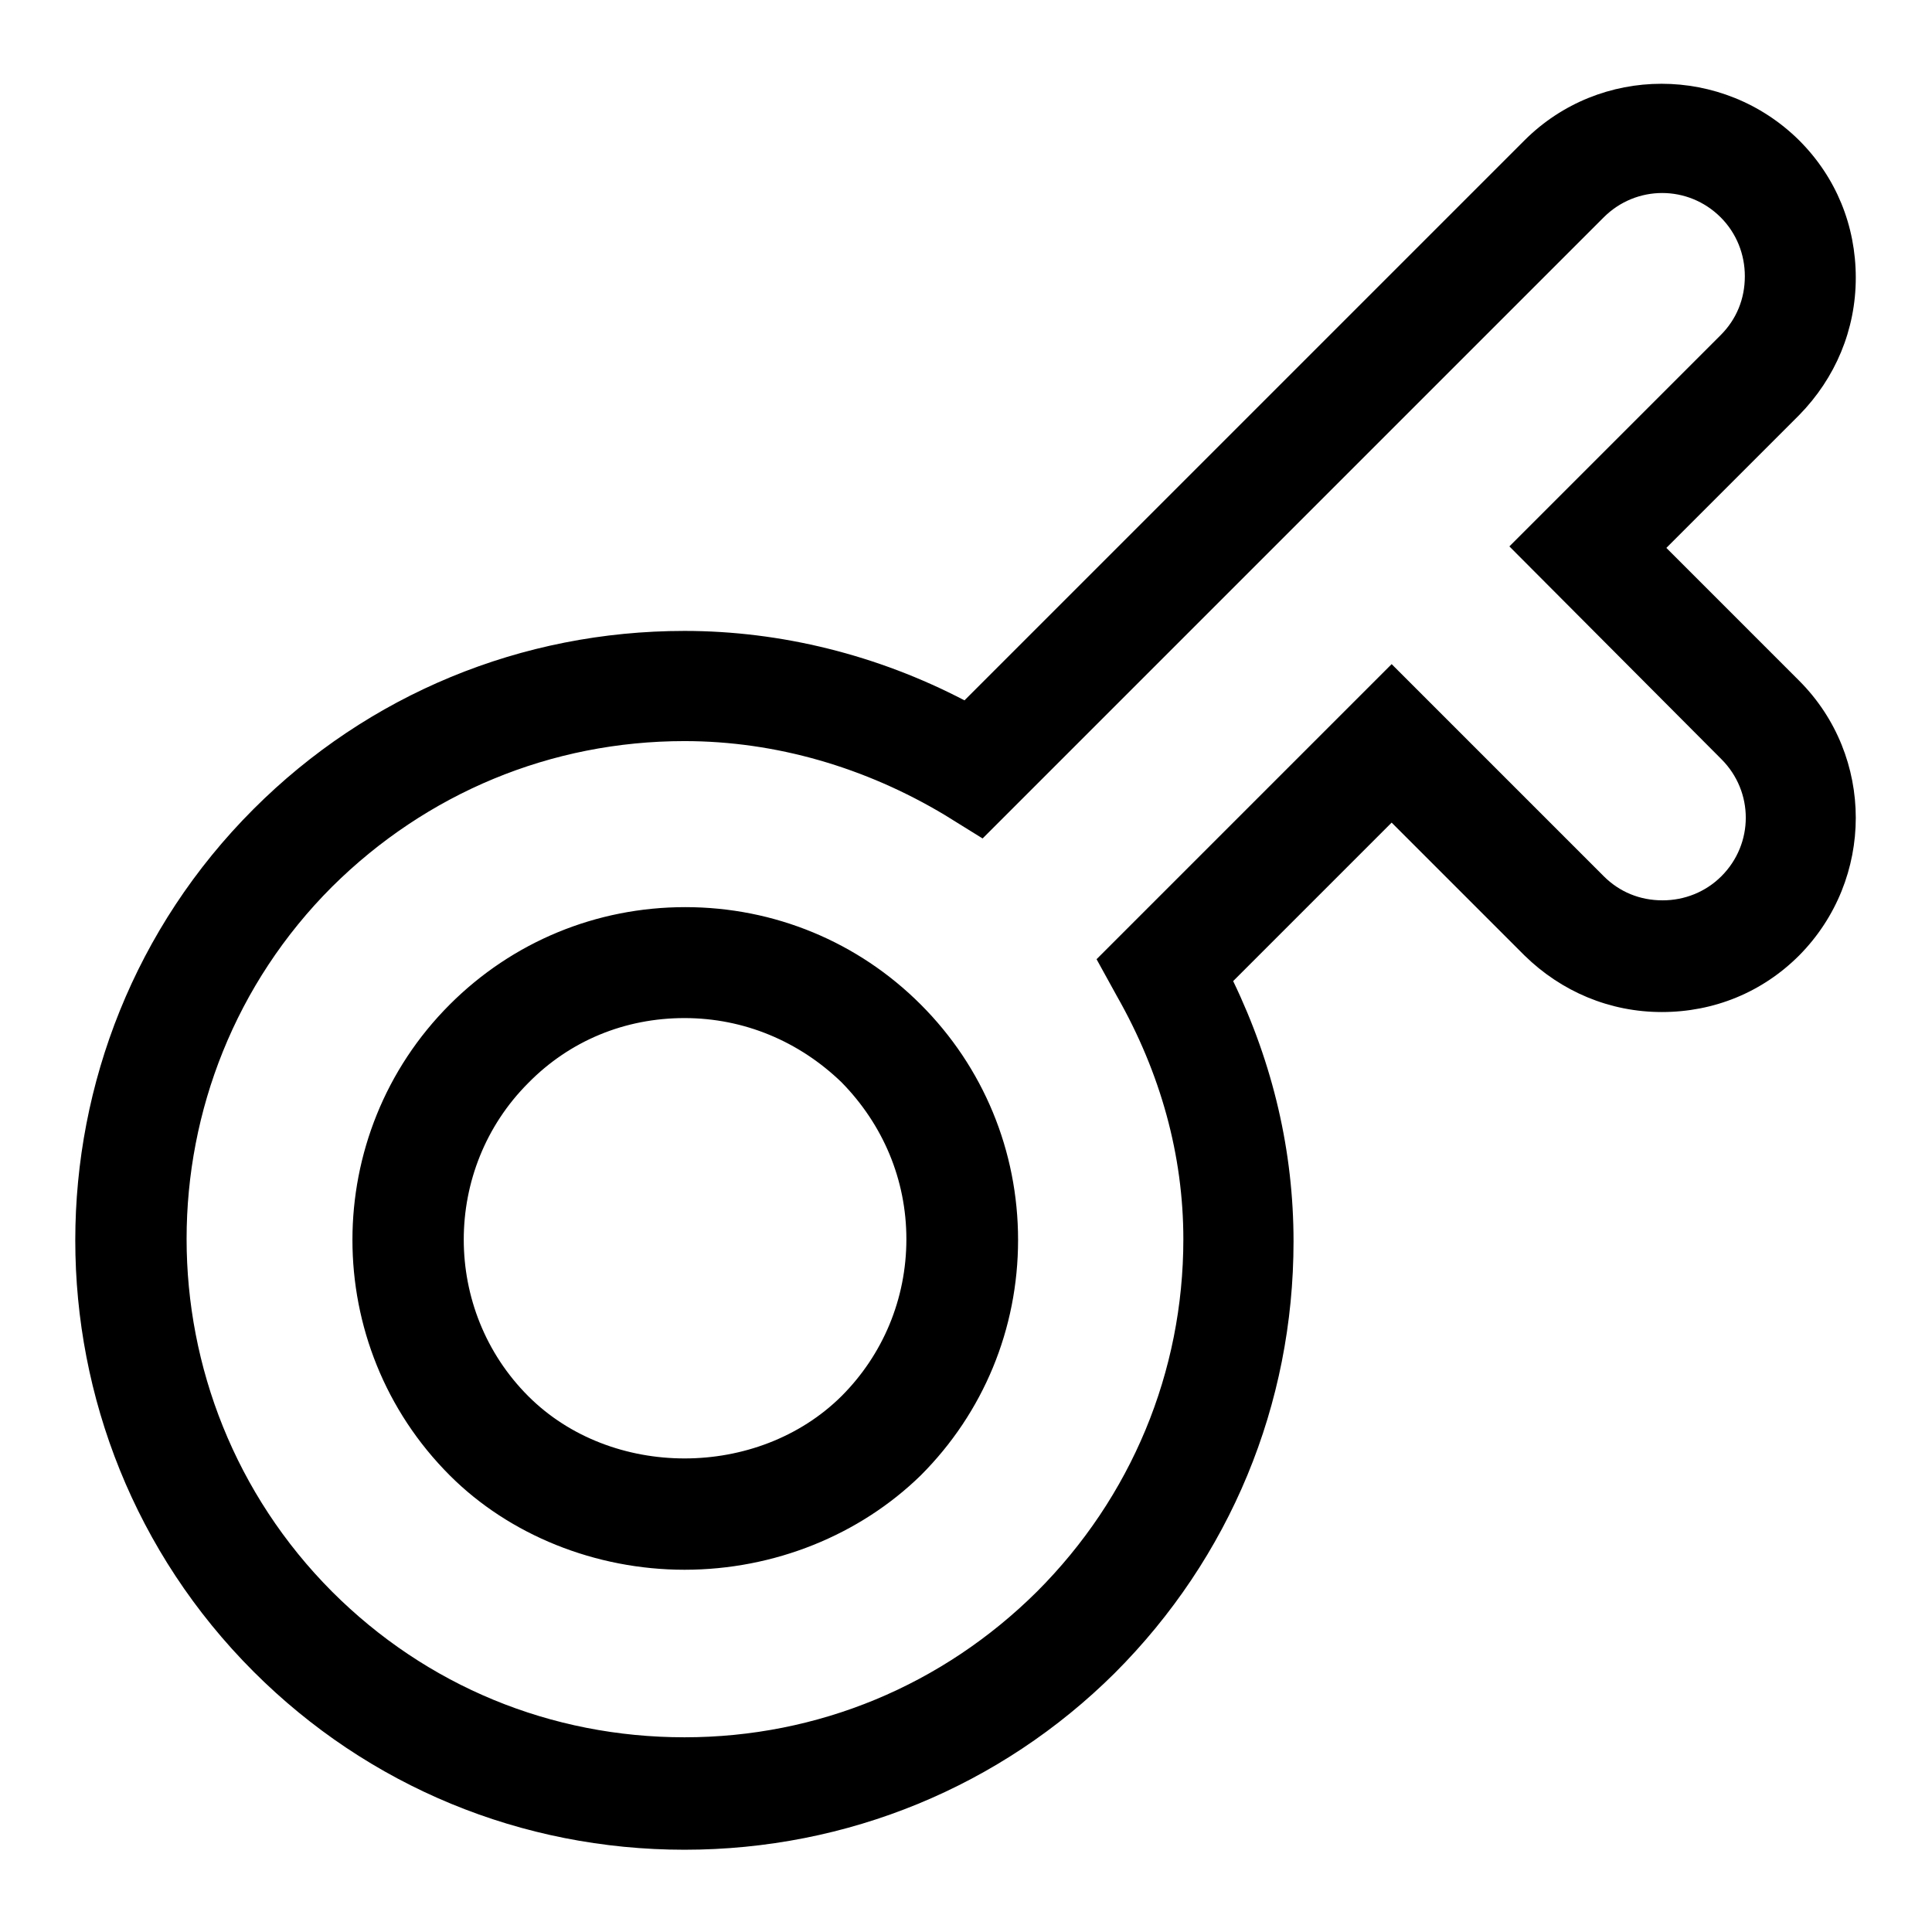
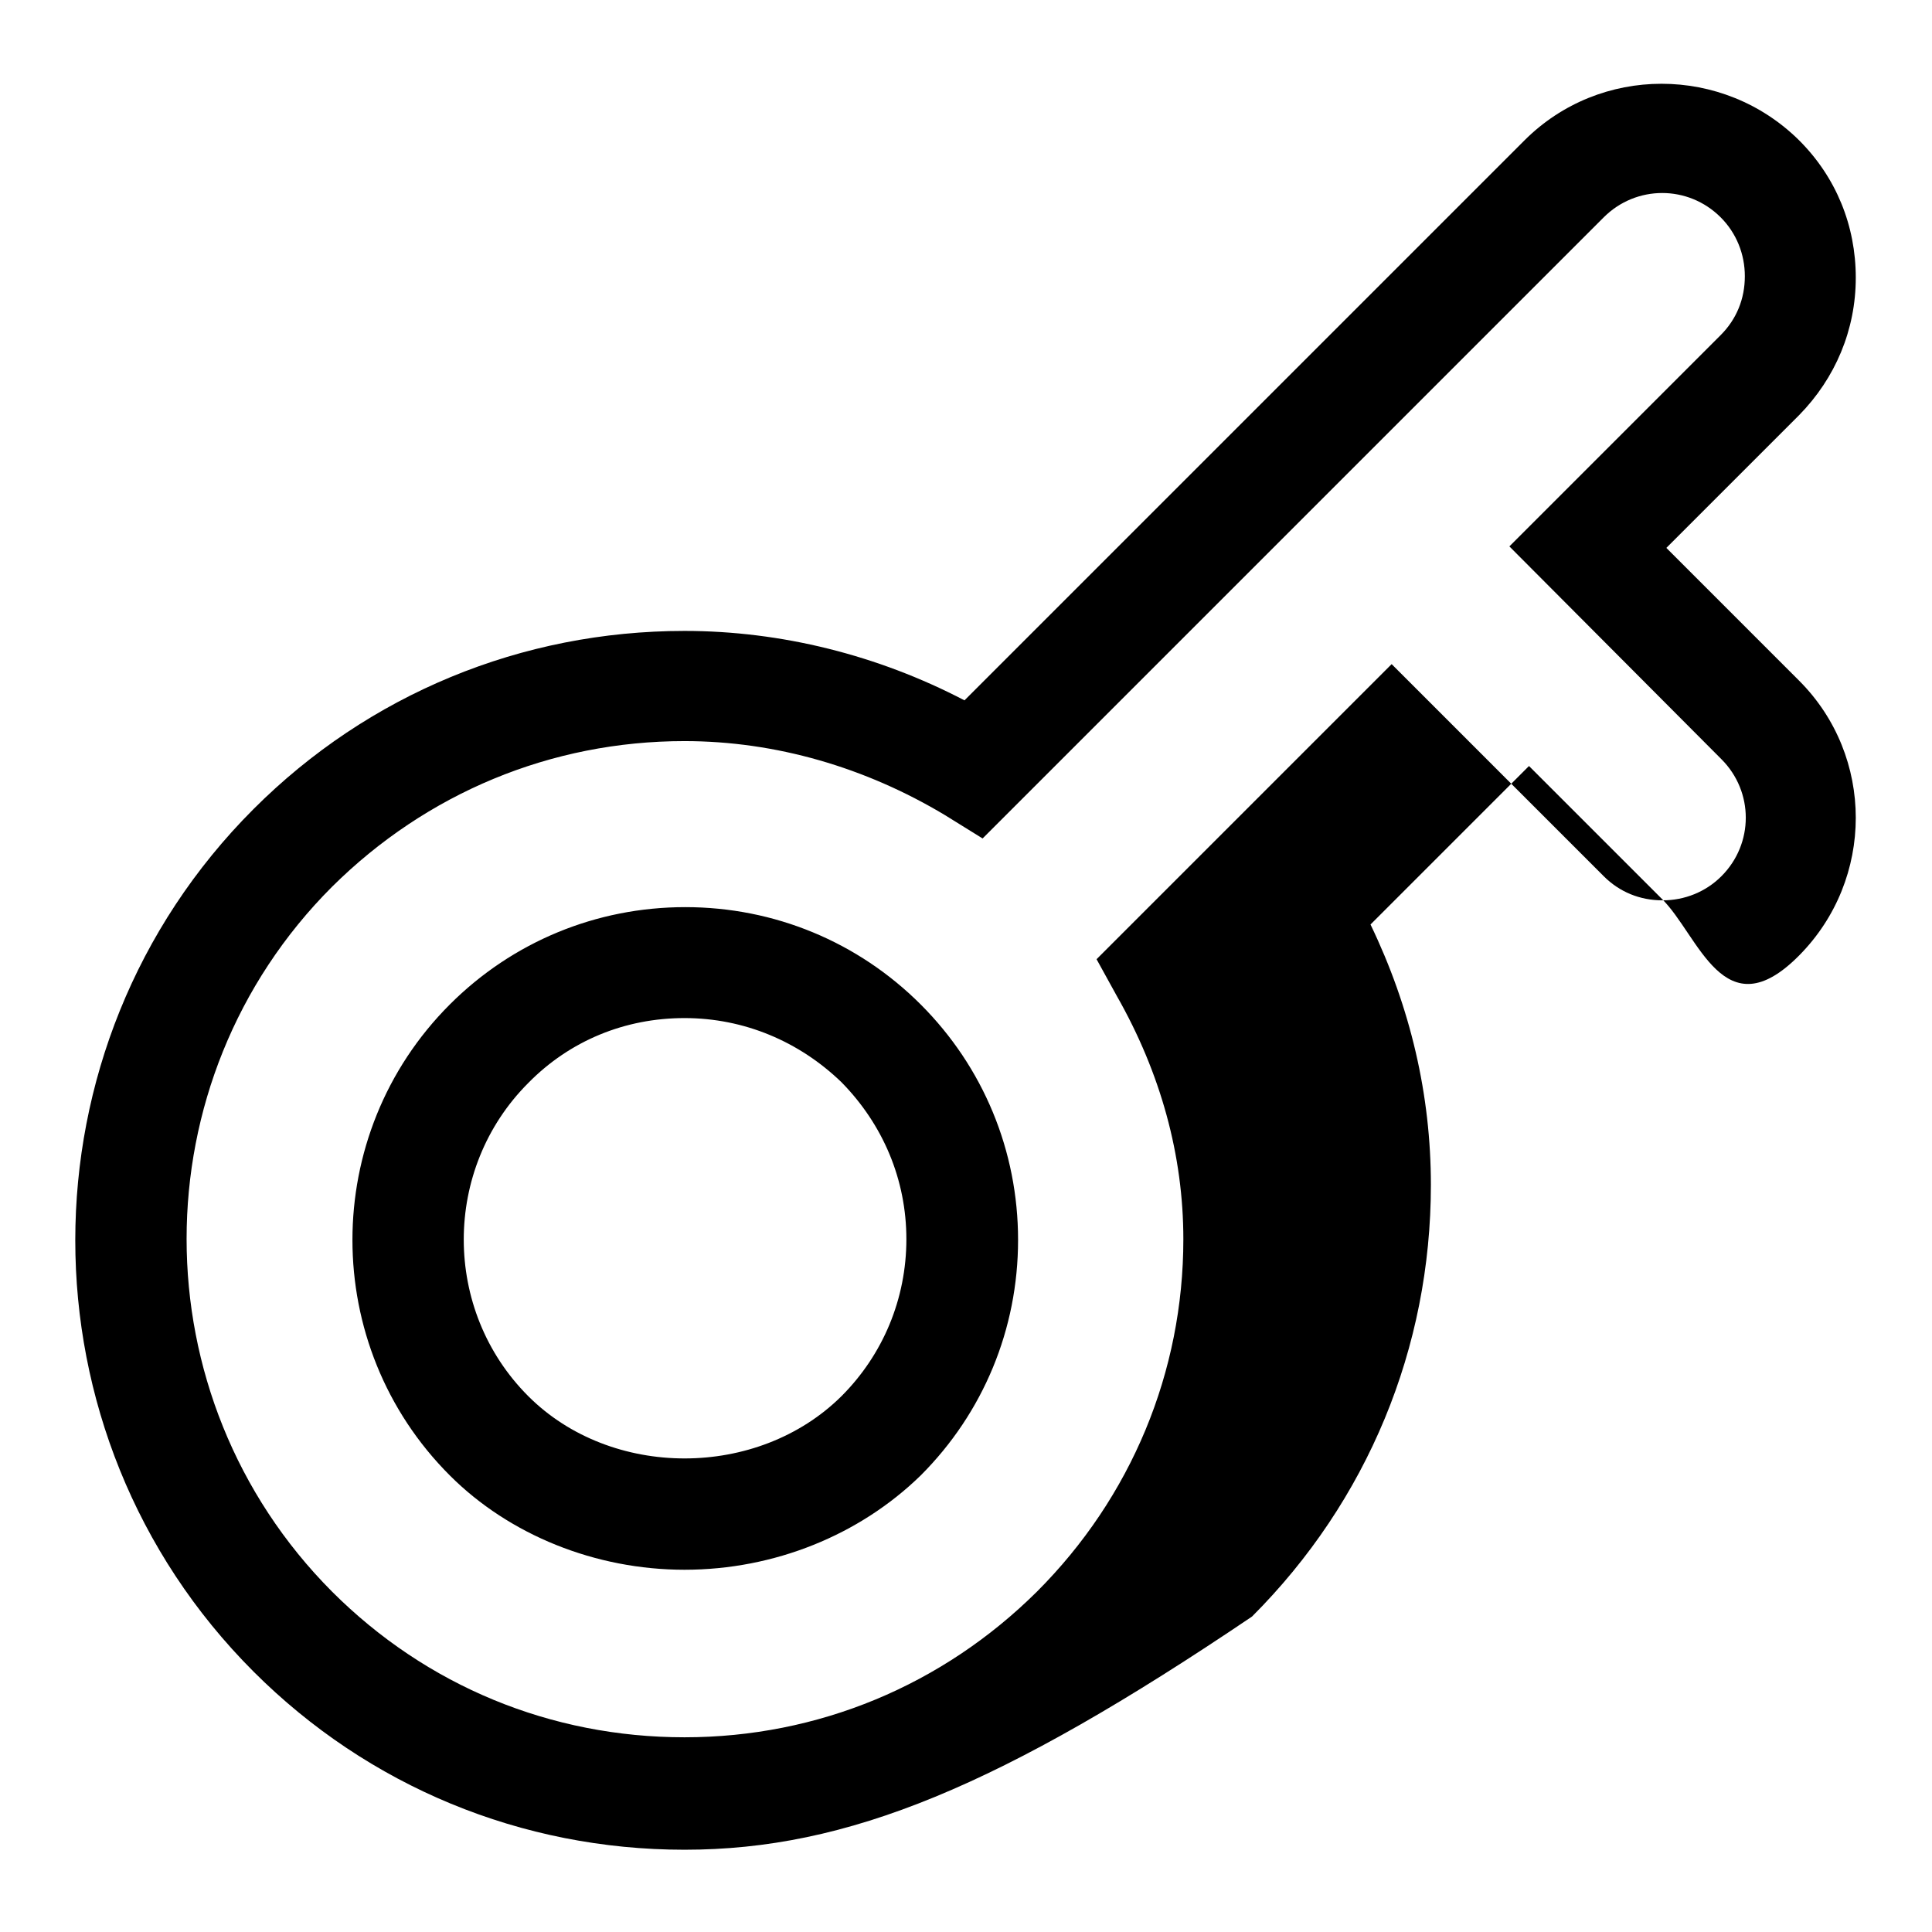
<svg xmlns="http://www.w3.org/2000/svg" version="1.1" x="0px" y="0px" viewBox="0 0 256 256" enable-background="new 0 0 256 256" xml:space="preserve">
  <g>
    <g>
-       <path fill="#000000" d="M90.7,245.1c-21.6,0-41.9-8.4-57.1-23.6c-31.5-31.5-31.5-82.8,0-114.3c15.2-15.2,35.5-23.6,57.1-23.6c12.8,0,25.6,3.2,37.1,9.2l74.2-74.2c10-10,26.3-10,36.4,0l0,0c4.9,4.9,7.5,11.3,7.5,18.2s-2.7,13.3-7.5,18.2l-17.6,17.6l17.6,17.6c10,10,10,26.3,0,36.4c-4.9,4.9-11.3,7.5-18.2,7.5s-13.3-2.7-18.2-7.5l-17.6-17.6l-21,21c5.3,11,8,22.6,8,34.5c0,21.6-8.4,41.9-23.7,57.2C132.6,236.7,112.3,245.1,90.7,245.1z M90.7,98.2c-17.7,0-34.2,6.9-46.7,19.3c-25.7,25.7-25.7,67.6,0,93.4c12.5,12.5,29,19.3,46.7,19.3c17.7,0,34.2-6.9,46.7-19.3c12.5-12.5,19.4-29.1,19.4-46.7c0-11.1-3-22-8.8-32.2l-2.7-4.9L184.4,88l28.1,28.1c2.1,2.1,4.8,3.2,7.8,3.2c2.9,0,5.7-1.1,7.8-3.2c4.3-4.3,4.3-11.2,0-15.5L200,72.4L228,44.4c2.1-2.1,3.2-4.8,3.2-7.8c0-2.9-1.1-5.7-3.2-7.8l0,0c-4.3-4.3-11.2-4.3-15.5,0l-82.3,82.3l-5-3.1C114.7,101.7,102.8,98.2,90.7,98.2z M90.7,208c-11.8,0-23.2-4.6-31.1-12.5c-17.2-17.2-17.2-45.2,0-62.4c8.3-8.3,19.4-12.9,31.2-12.9c11.8,0,22.9,4.6,31.2,12.9c8.3,8.3,12.9,19.4,12.9,31.2c0,11.8-4.6,22.9-12.9,31.2C113.9,203.4,102.6,208,90.7,208L90.7,208z M90.7,134.9c-7.9,0-15.2,3-20.7,8.6c-11.4,11.4-11.4,30.1,0,41.5c11,11,30.4,11,41.5,0l0,0c5.5-5.5,8.6-12.9,8.6-20.8c0-7.9-3.1-15.2-8.6-20.8C105.9,138,98.6,134.9,90.7,134.9z" />
+       <path fill="#000000" d="M90.7,245.1c-21.6,0-41.9-8.4-57.1-23.6c-31.5-31.5-31.5-82.8,0-114.3c15.2-15.2,35.5-23.6,57.1-23.6c12.8,0,25.6,3.2,37.1,9.2l74.2-74.2c10-10,26.3-10,36.4,0l0,0c4.9,4.9,7.5,11.3,7.5,18.2s-2.7,13.3-7.5,18.2l-17.6,17.6l17.6,17.6c10,10,10,26.3,0,36.4s-13.3-2.7-18.2-7.5l-17.6-17.6l-21,21c5.3,11,8,22.6,8,34.5c0,21.6-8.4,41.9-23.7,57.2C132.6,236.7,112.3,245.1,90.7,245.1z M90.7,98.2c-17.7,0-34.2,6.9-46.7,19.3c-25.7,25.7-25.7,67.6,0,93.4c12.5,12.5,29,19.3,46.7,19.3c17.7,0,34.2-6.9,46.7-19.3c12.5-12.5,19.4-29.1,19.4-46.7c0-11.1-3-22-8.8-32.2l-2.7-4.9L184.4,88l28.1,28.1c2.1,2.1,4.8,3.2,7.8,3.2c2.9,0,5.7-1.1,7.8-3.2c4.3-4.3,4.3-11.2,0-15.5L200,72.4L228,44.4c2.1-2.1,3.2-4.8,3.2-7.8c0-2.9-1.1-5.7-3.2-7.8l0,0c-4.3-4.3-11.2-4.3-15.5,0l-82.3,82.3l-5-3.1C114.7,101.7,102.8,98.2,90.7,98.2z M90.7,208c-11.8,0-23.2-4.6-31.1-12.5c-17.2-17.2-17.2-45.2,0-62.4c8.3-8.3,19.4-12.9,31.2-12.9c11.8,0,22.9,4.6,31.2,12.9c8.3,8.3,12.9,19.4,12.9,31.2c0,11.8-4.6,22.9-12.9,31.2C113.9,203.4,102.6,208,90.7,208L90.7,208z M90.7,134.9c-7.9,0-15.2,3-20.7,8.6c-11.4,11.4-11.4,30.1,0,41.5c11,11,30.4,11,41.5,0l0,0c5.5-5.5,8.6-12.9,8.6-20.8c0-7.9-3.1-15.2-8.6-20.8C105.9,138,98.6,134.9,90.7,134.9z" />
    </g>
  </g>
</svg>